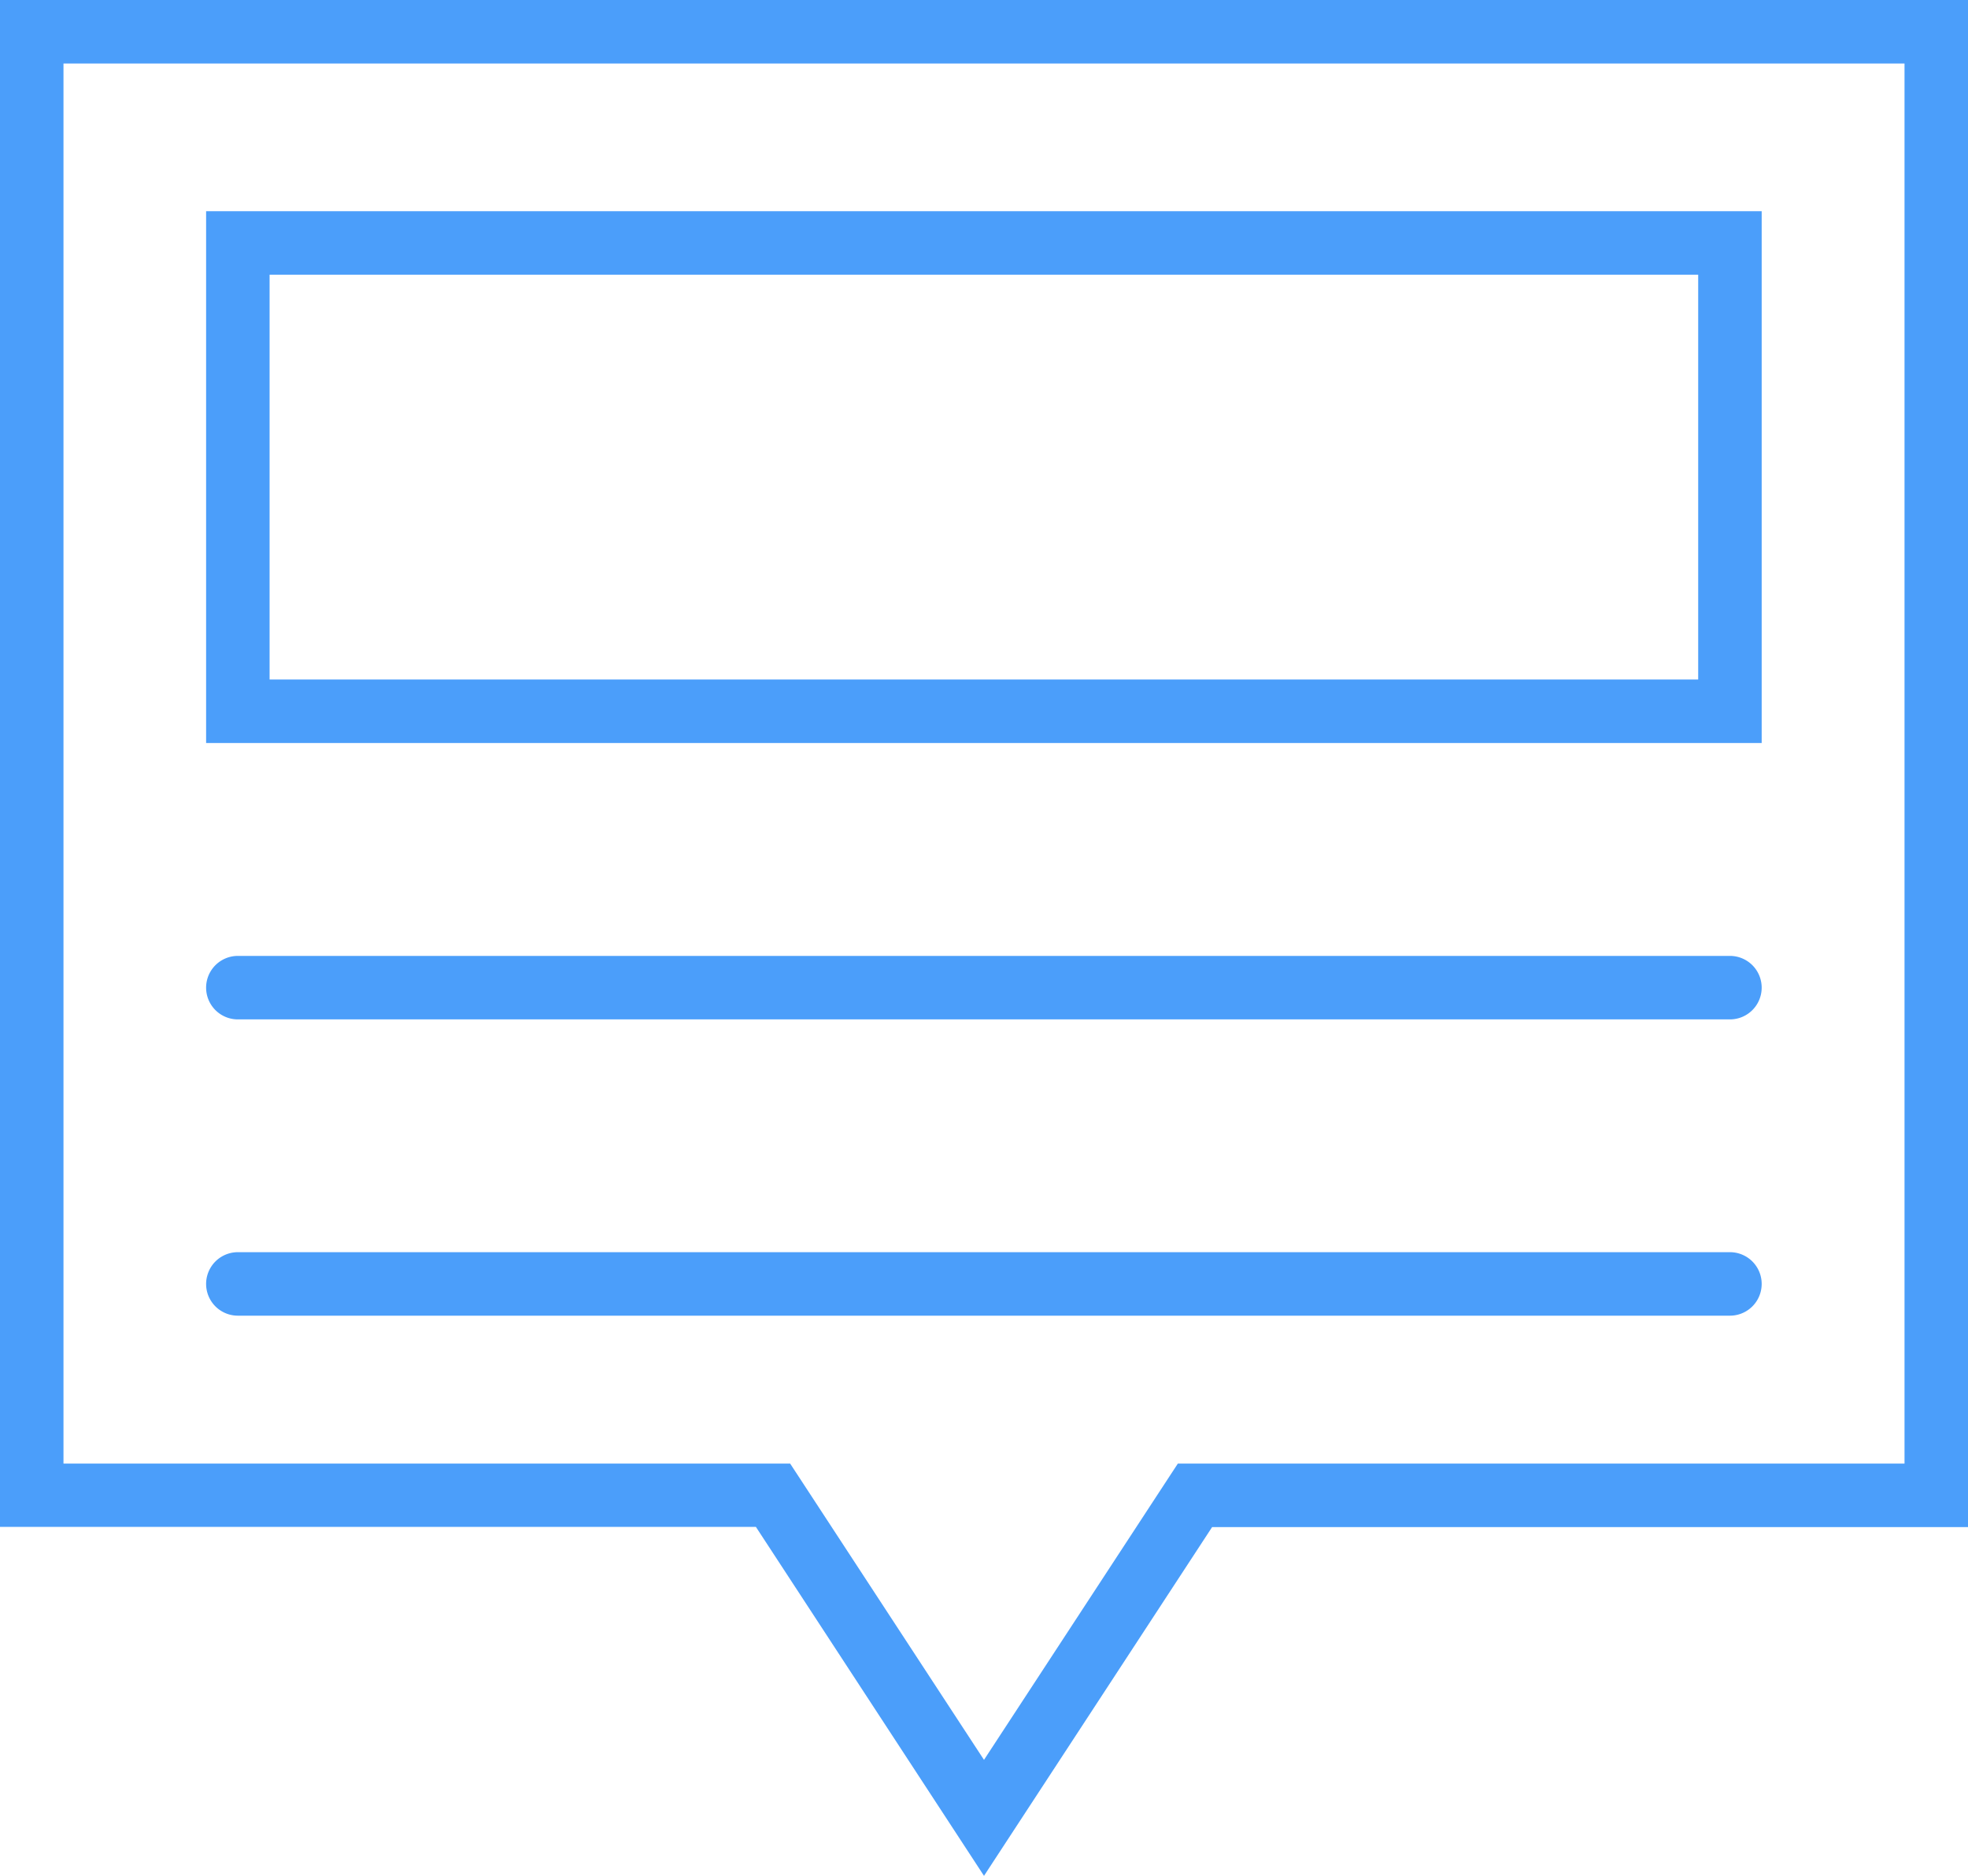
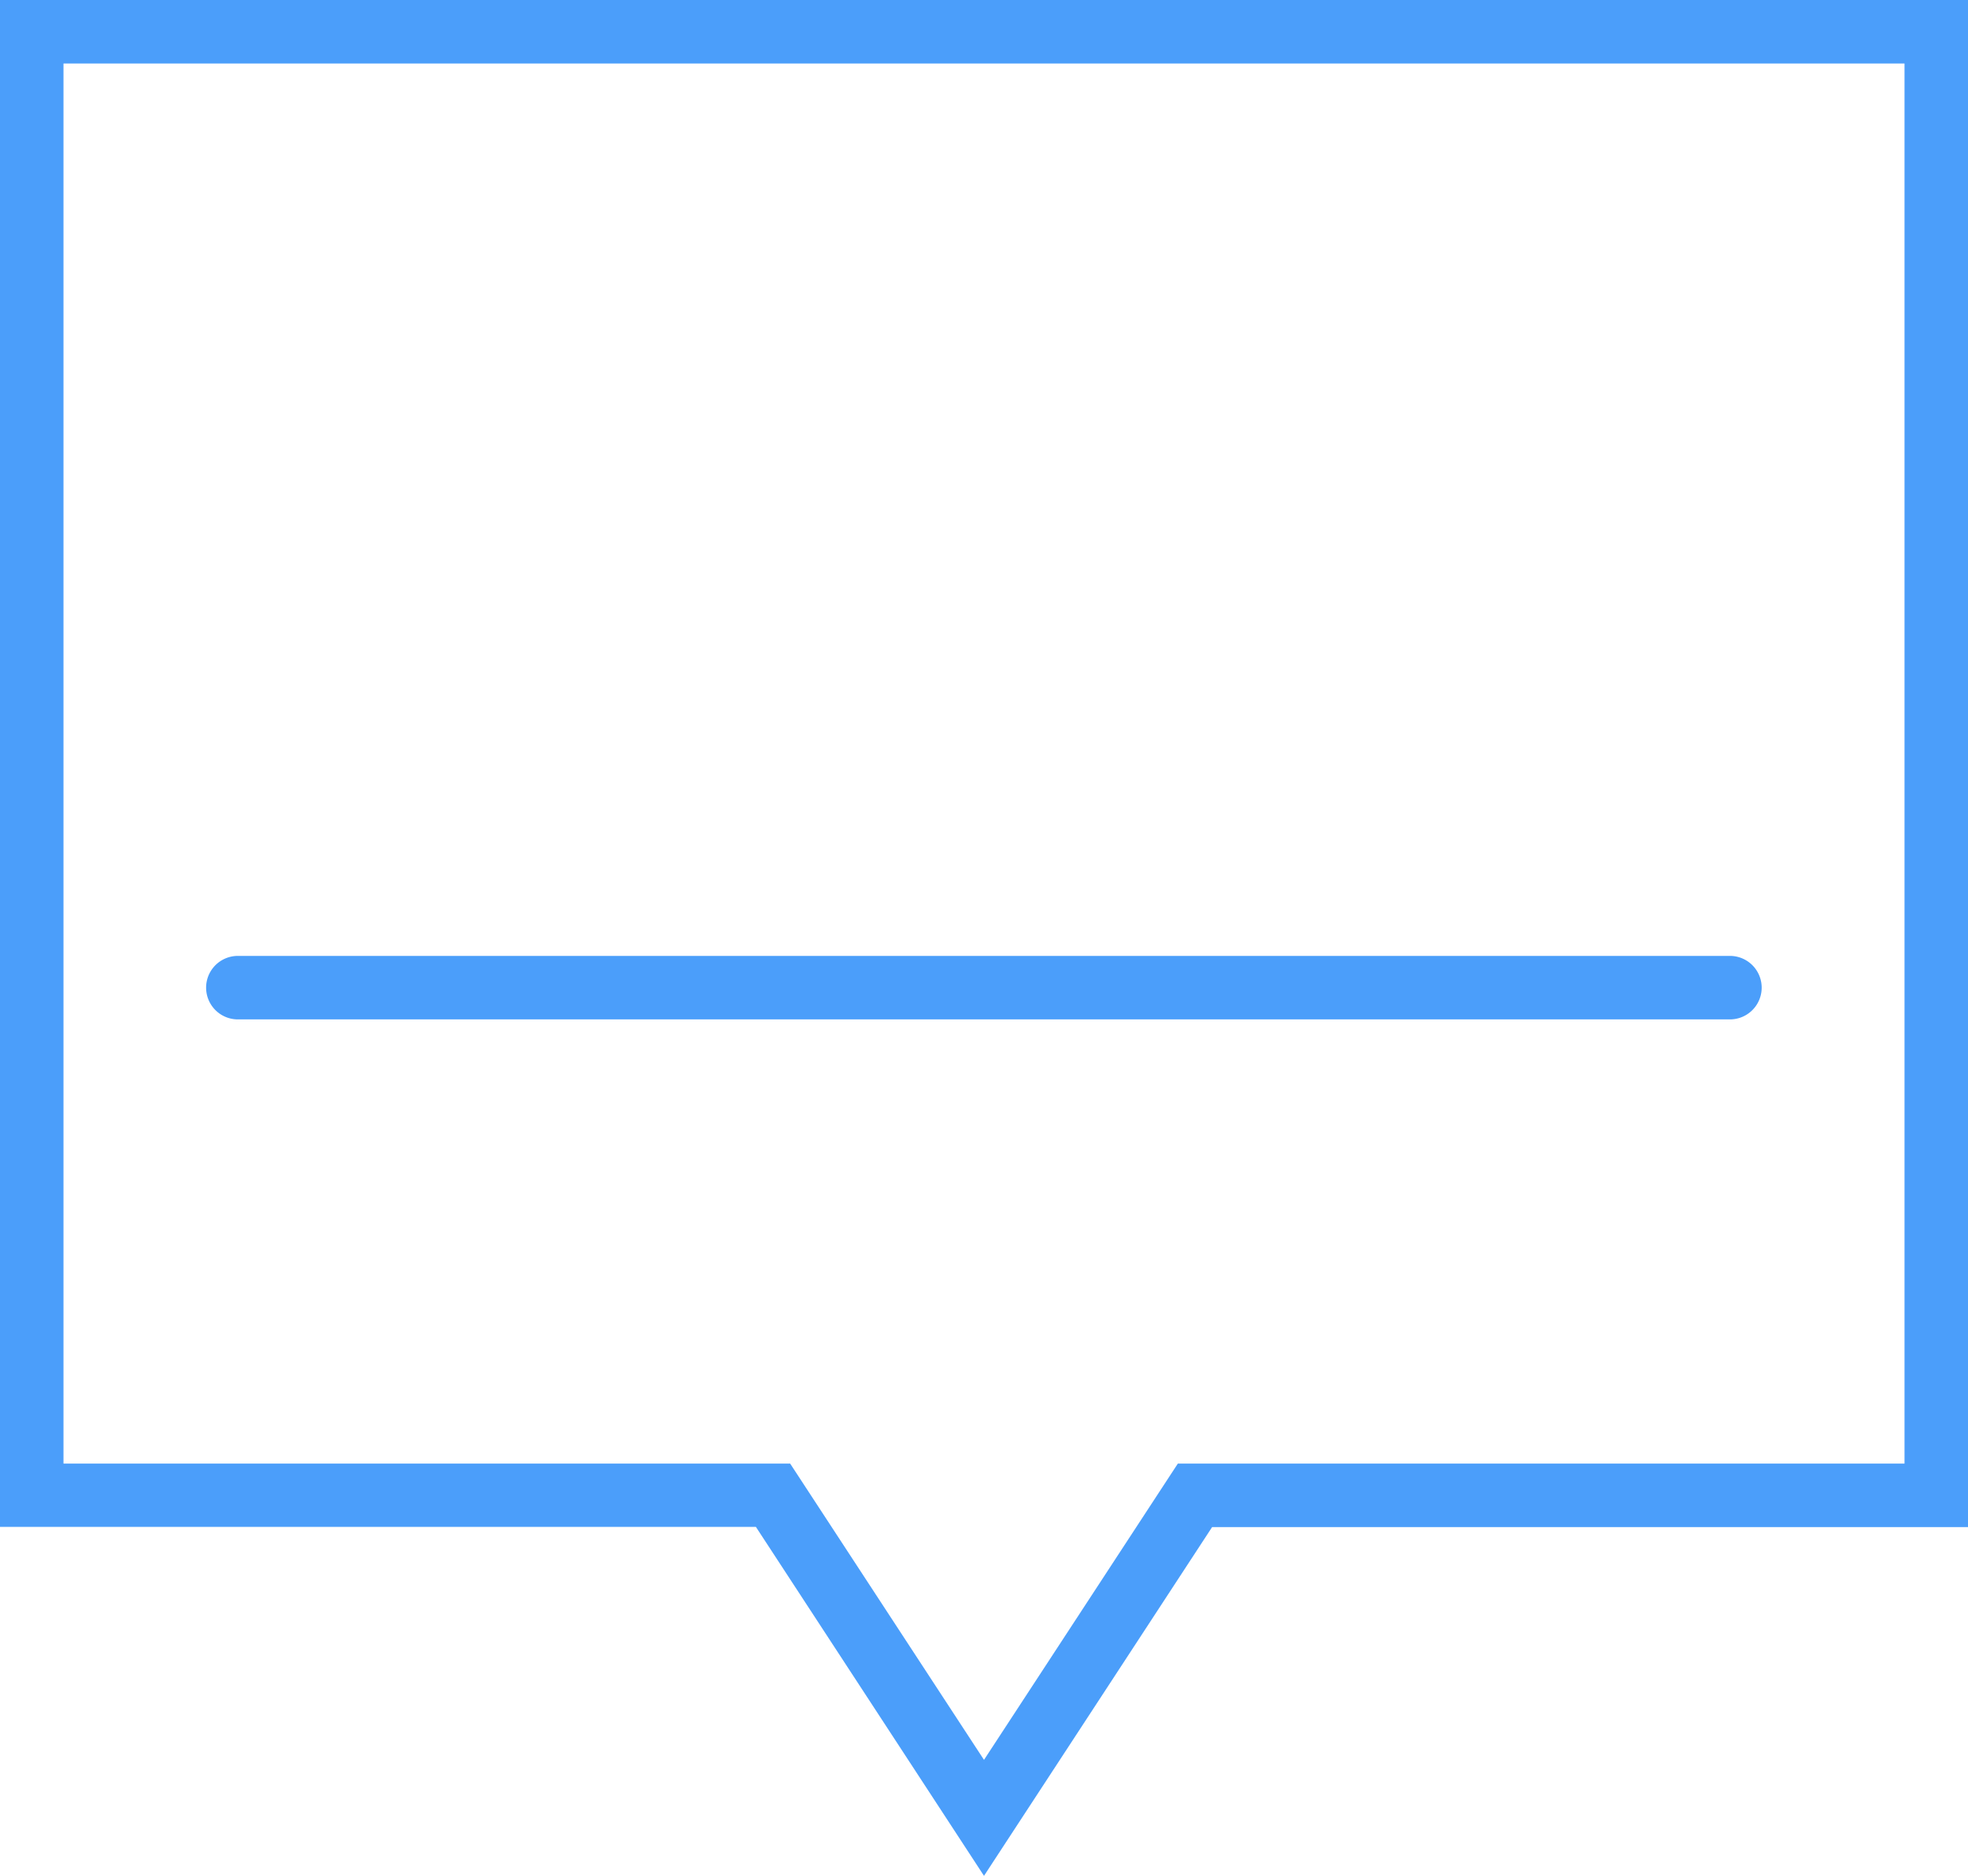
<svg xmlns="http://www.w3.org/2000/svg" id="Capa_1" data-name="Capa 1" width="93" height="88.64" viewBox="0 0 93 88.64">
  <defs>
    <style>.cls-1{fill:#4b9efa;}</style>
  </defs>
  <title>blog</title>
  <path class="cls-1" d="M3.5,6.3V78.45H39.22L50,94.94,60.78,78.46H96.5V6.3H3.5Zm90,69.16H59.16L50,89.46l-9.16-14H6.5V9.3h87V75.46Z" transform="translate(-3.5 -6.3)" />
-   <path class="cls-1" d="M86.76,16.28H13.24V41.41H86.75V16.28h0Zm-3,22.13H16.24V19.28H83.75V38.41h0Z" transform="translate(-3.5 -6.3)" />
-   <path class="cls-1" d="M14.74,68.47H85.25a1.5,1.5,0,0,0,0-3H14.74A1.5,1.5,0,1,0,14.74,68.47Z" transform="translate(-3.5 -6.3)" />
-   <path class="cls-1" d="M14.74,54.47H85.25a1.5,1.5,0,0,0,0-3H14.74A1.5,1.5,0,1,0,14.74,54.47Z" transform="translate(-3.5 -6.3)" />
+   <path class="cls-1" d="M14.74,54.47H85.25a1.5,1.5,0,0,0,0-3H14.74A1.5,1.5,0,1,0,14.74,54.47" transform="translate(-3.5 -6.3)" />
</svg>